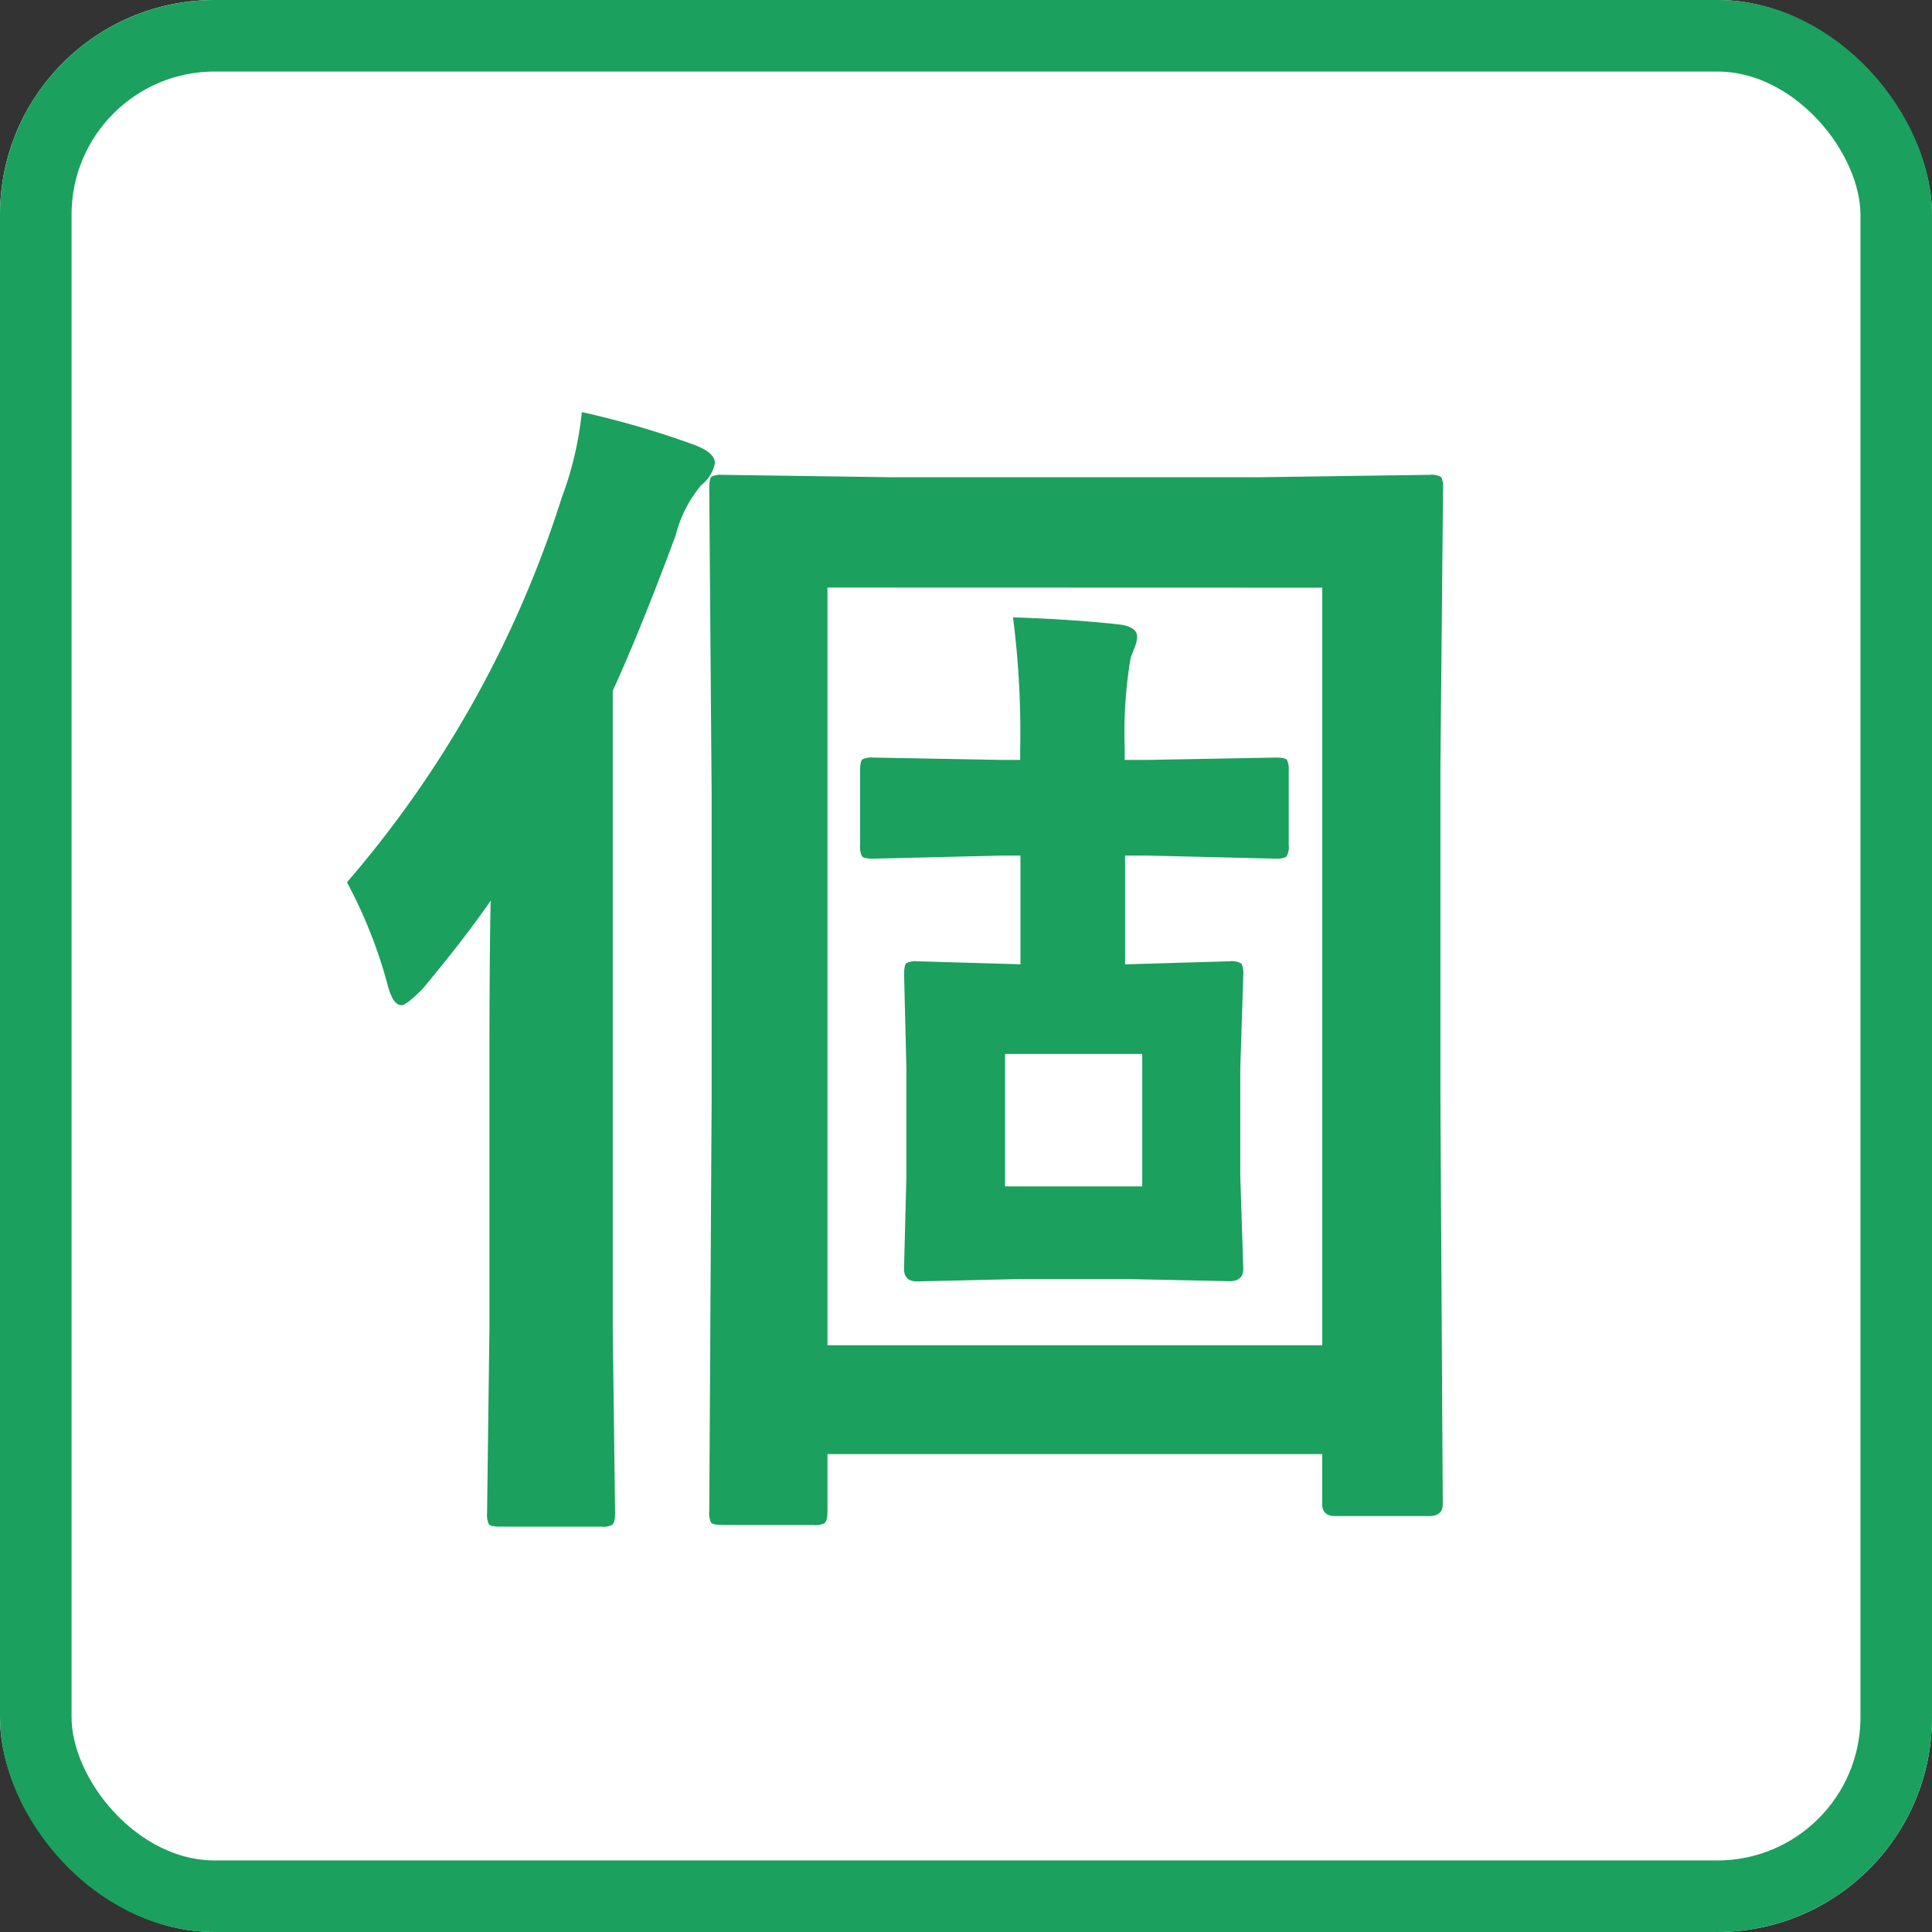
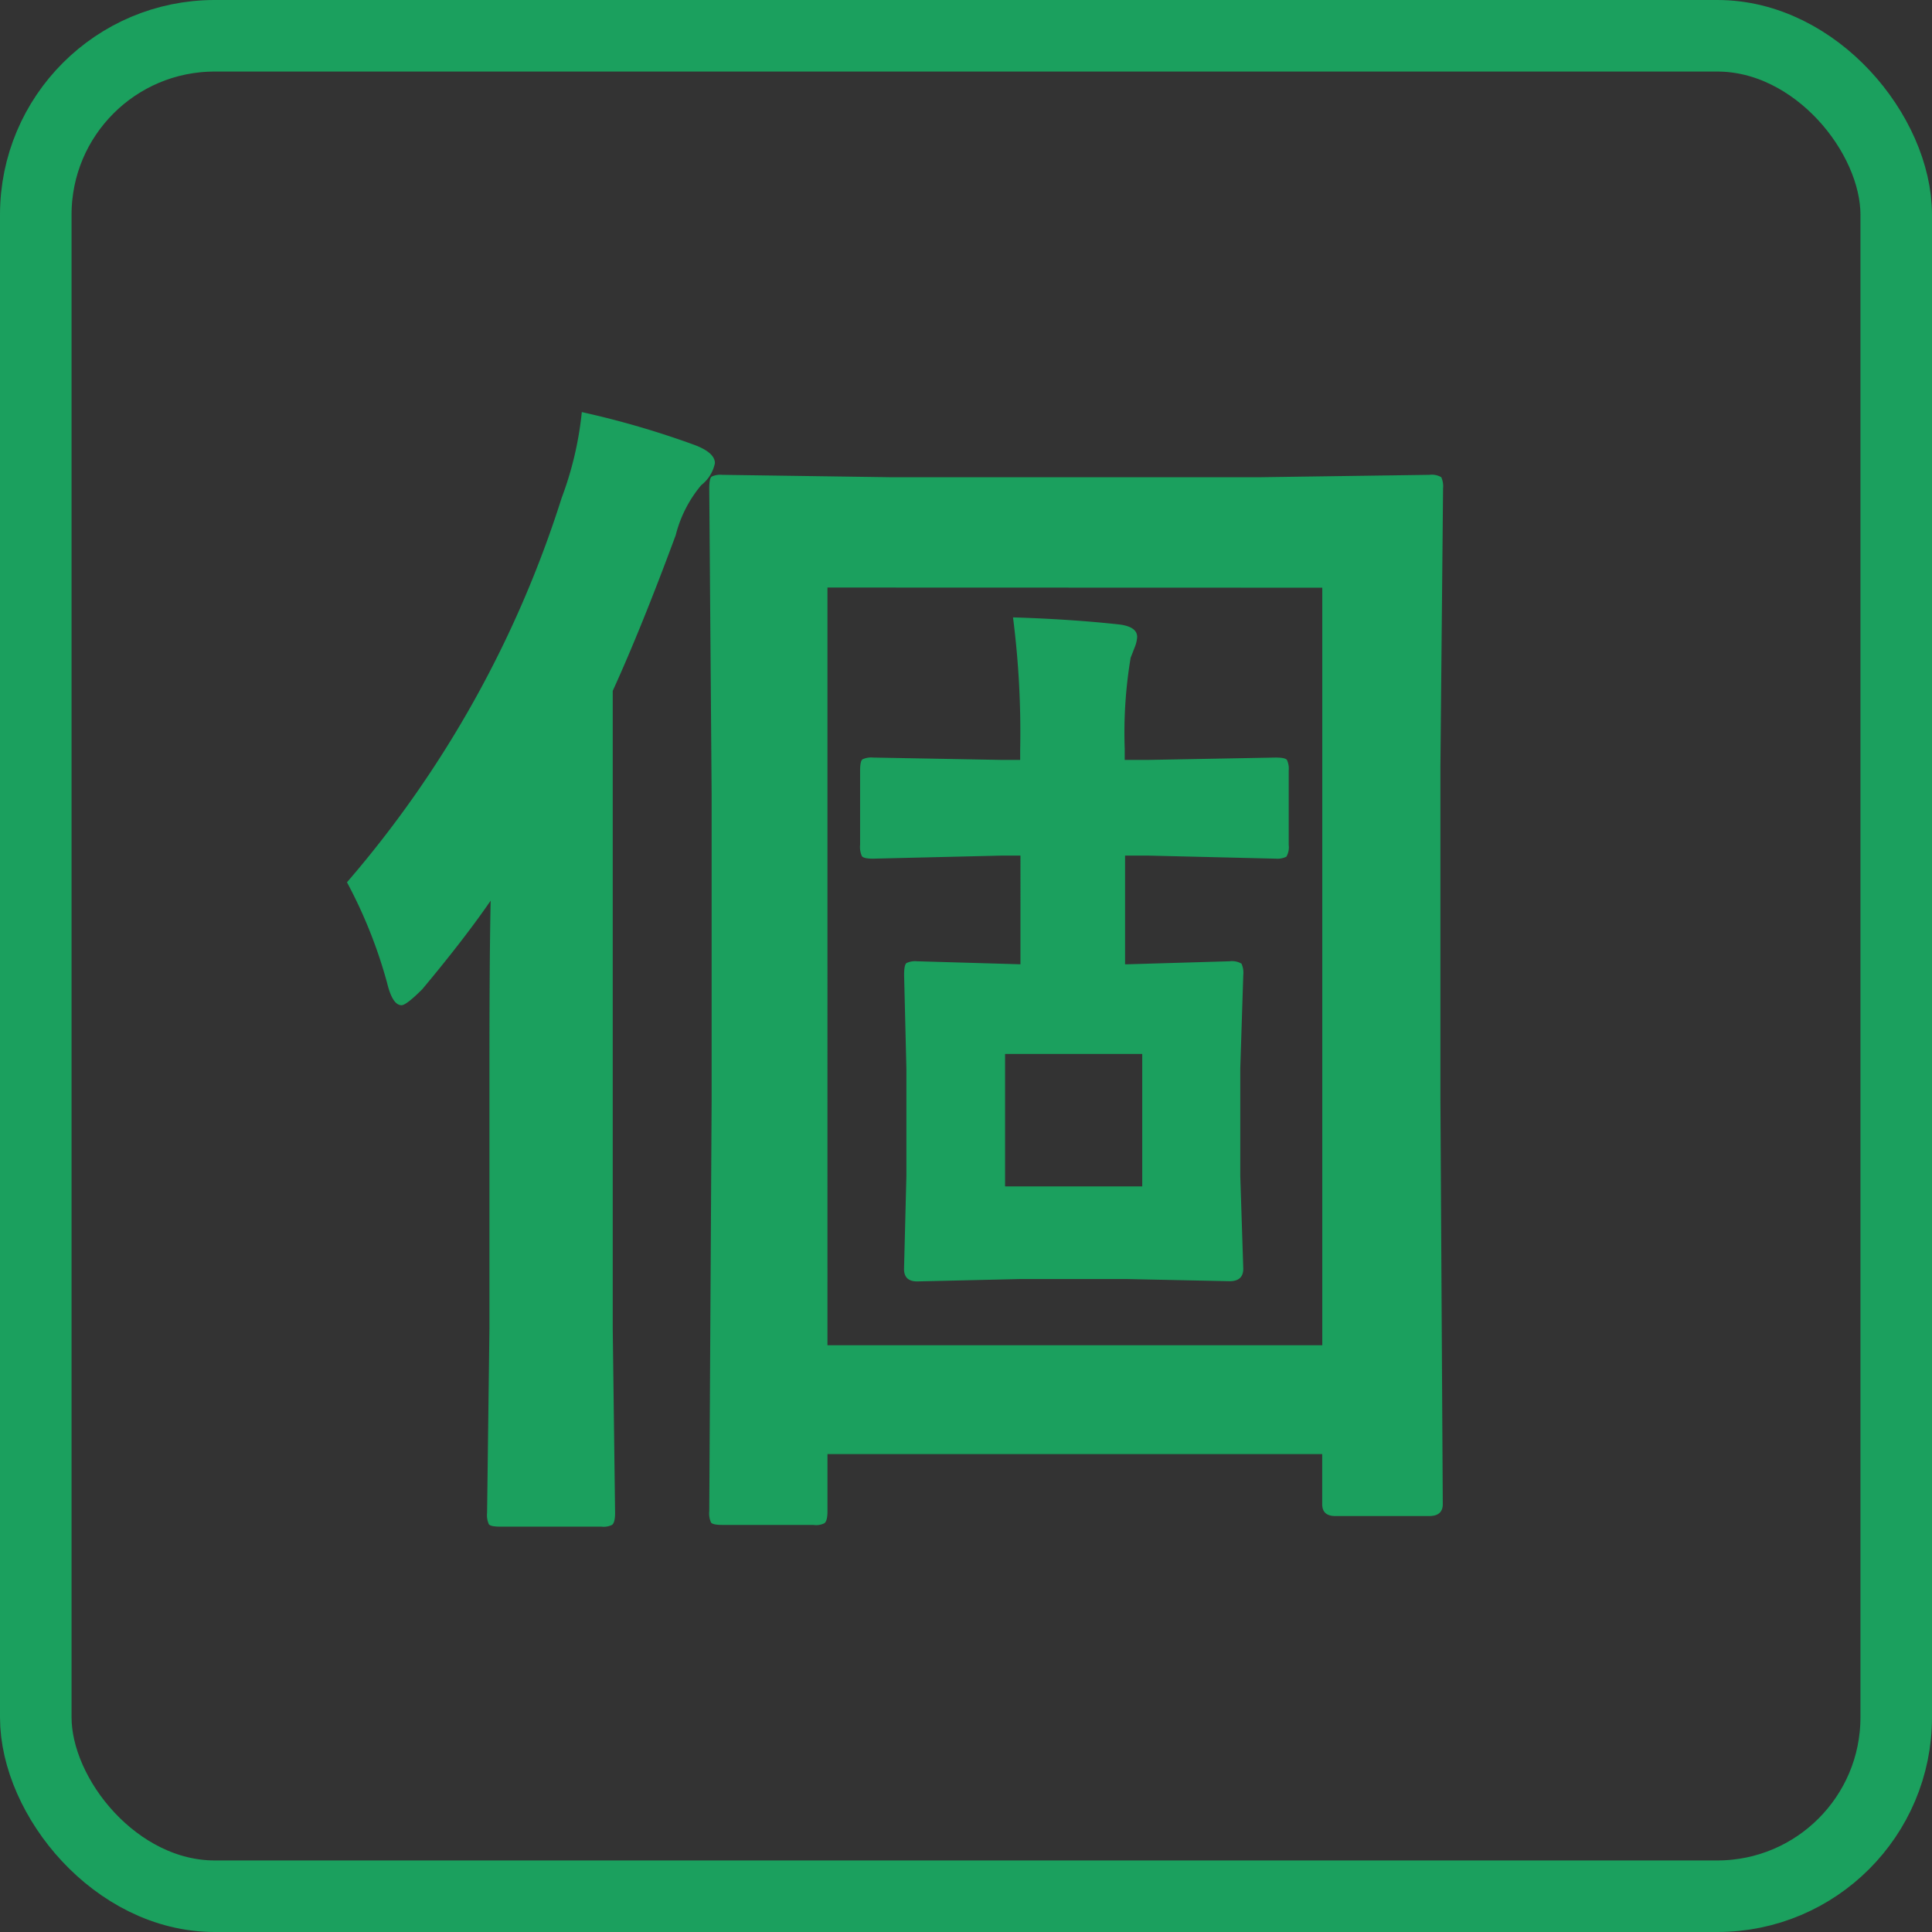
<svg xmlns="http://www.w3.org/2000/svg" width="27" height="27" viewBox="0 0 27 27">
  <rect x="0" y="0" width="27" height="27" fill="#333333" stroke="none" />
  <g id="グループ_43" data-name="グループ 43" transform="translate(-854 -309)">
    <g id="長方形_4" data-name="長方形 4" transform="translate(854 309)" fill="#fff" stroke="#1ba05e" stroke-linecap="round" stroke-linejoin="round" stroke-width="1">
-       <rect width="27" height="27" rx="3" stroke="none" />
      <rect x="0.5" y="0.5" width="26" height="26" rx="2.5" fill="none" />
    </g>
    <path id="パス_77" data-name="パス 77" d="M3.046-8.043H2.723v1.519h.033l1.428-.042a.263.263,0,0,1,.166.033.31.31,0,0,1,.025.158L4.333-5.063v1.494l.042,1.3q0,.174-.191.174L2.756-2.125H1.245l-1.428.033q-.183,0-.183-.174l.033-1.3V-5.063L-.365-6.375q0-.141.033-.166a.286.286,0,0,1,.149-.025l1.444.042V-8.043H1L-.8-8Q-.93-8-.955-8.035a.31.31,0,0,1-.025-.158V-9.23q0-.133.033-.158A.286.286,0,0,1-.8-9.413L1-9.38h.257v-.141a12.587,12.587,0,0,0-.1-1.851q.813.025,1.494.1.241.033.241.174a.451.451,0,0,1-.033.141l-.058.149a6.345,6.345,0,0,0-.083,1.27v.158h.324l1.785-.033q.133,0,.158.033a.286.286,0,0,1,.025.149v1.038a.263.263,0,0,1-.033.166A.286.286,0,0,1,4.831-8ZM2.963-3.42V-5.271H1.046V-3.42Zm-4.59,4.731H-2.905q-.133,0-.158-.033a.31.31,0,0,1-.025-.158l.033-5.728V-8.915l-.033-4.258q0-.141.033-.166a.286.286,0,0,1,.149-.025l2.333.033h5.2l2.349-.033a.263.263,0,0,1,.166.033.31.31,0,0,1,.025.158L7.13-9.289V-4.64l.033,5.661q0,.166-.191.166H5.661q-.183,0-.183-.166v-.7H-1.436v.8q0,.133-.042.166A.259.259,0,0,1-1.627,1.312Zm.191-13.1V-1.2H5.479V-11.787ZM-8.151-7.67a15.261,15.261,0,0,0,3-5.371,4.771,4.771,0,0,0,.282-1.2,12.463,12.463,0,0,1,1.569.457q.291.108.291.257a.522.522,0,0,1-.191.307,1.752,1.752,0,0,0-.357.7q-.481,1.3-.88,2.175v8.907l.033,2.582q0,.133-.042.166a.259.259,0,0,1-.149.025H-6.01q-.133,0-.158-.033a.31.31,0,0,1-.025-.158l.033-2.582V-5.13q0-1.486.017-2.283-.365.531-.955,1.237-.224.224-.291.224-.125,0-.2-.307A6.708,6.708,0,0,0-8.151-7.67Z" transform="translate(867 329)" fill="#1ba05e" />
  </g>
</svg>